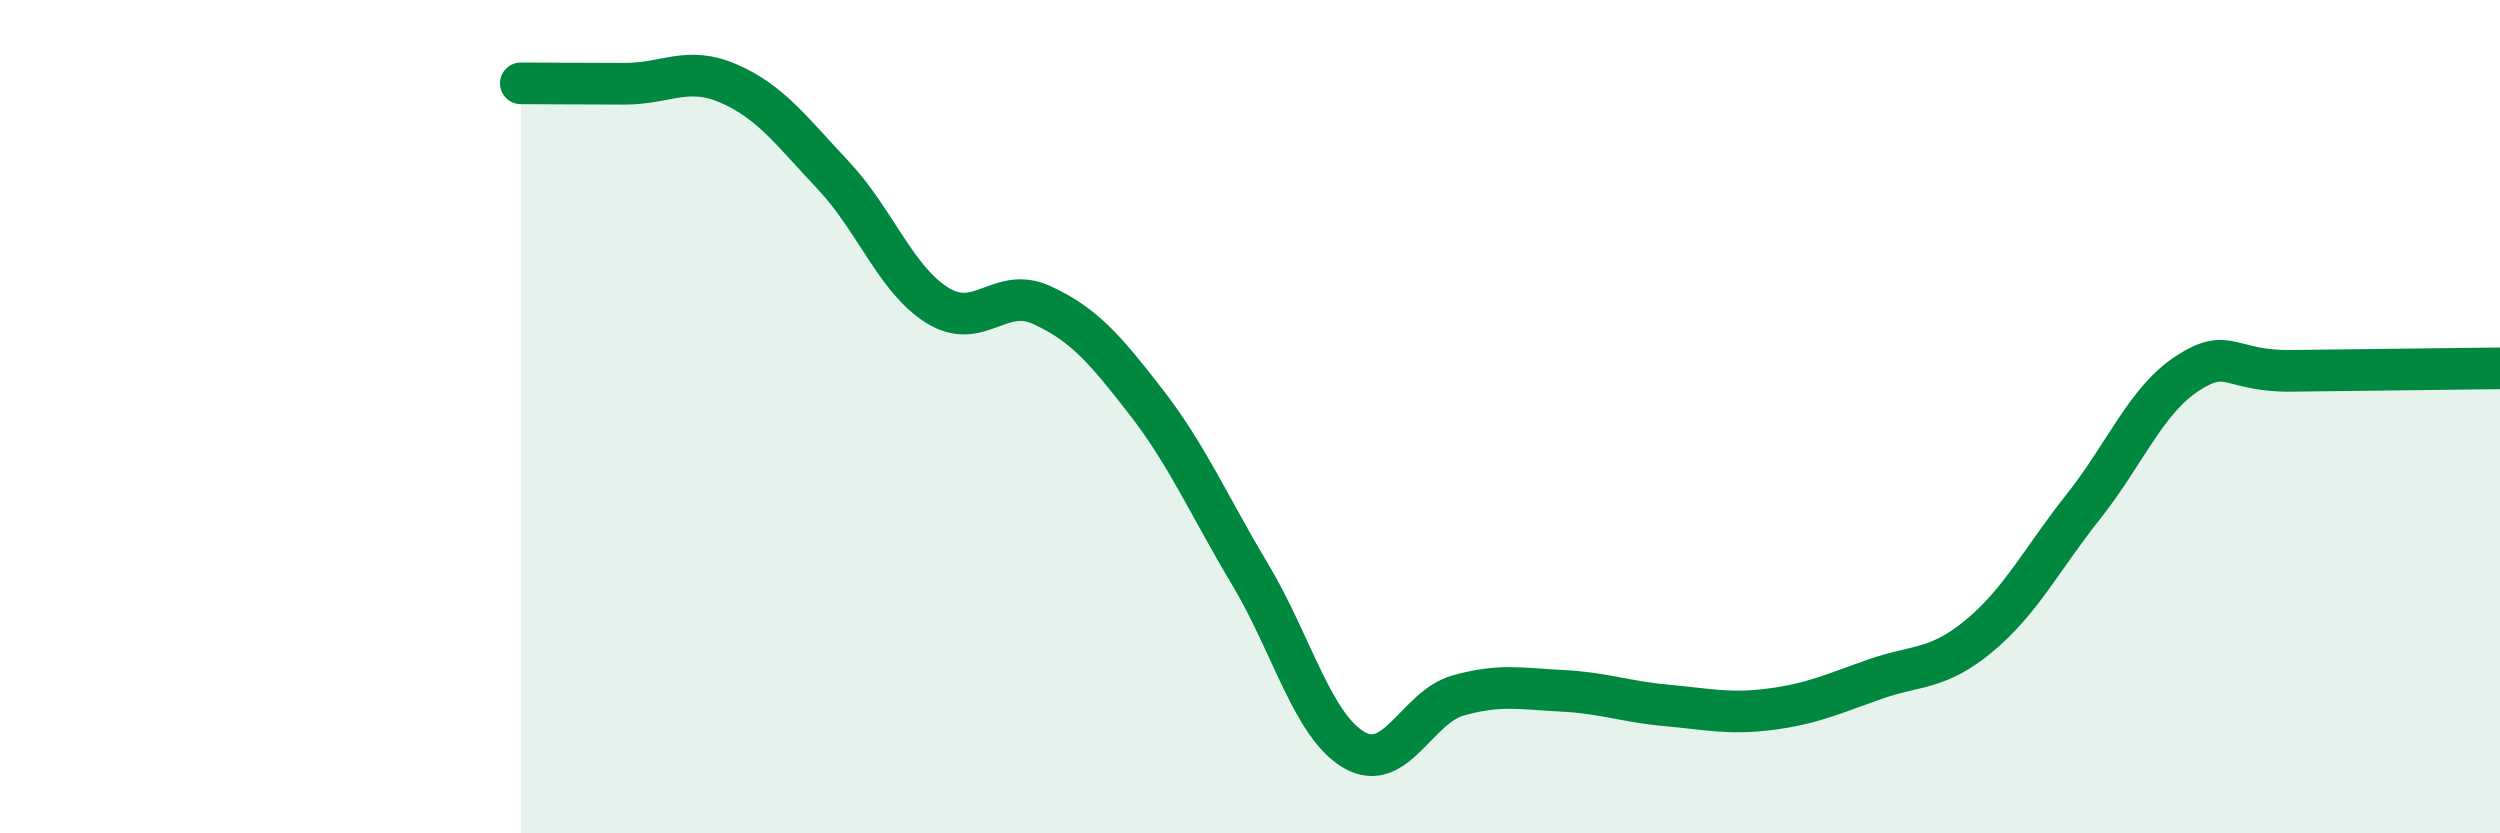
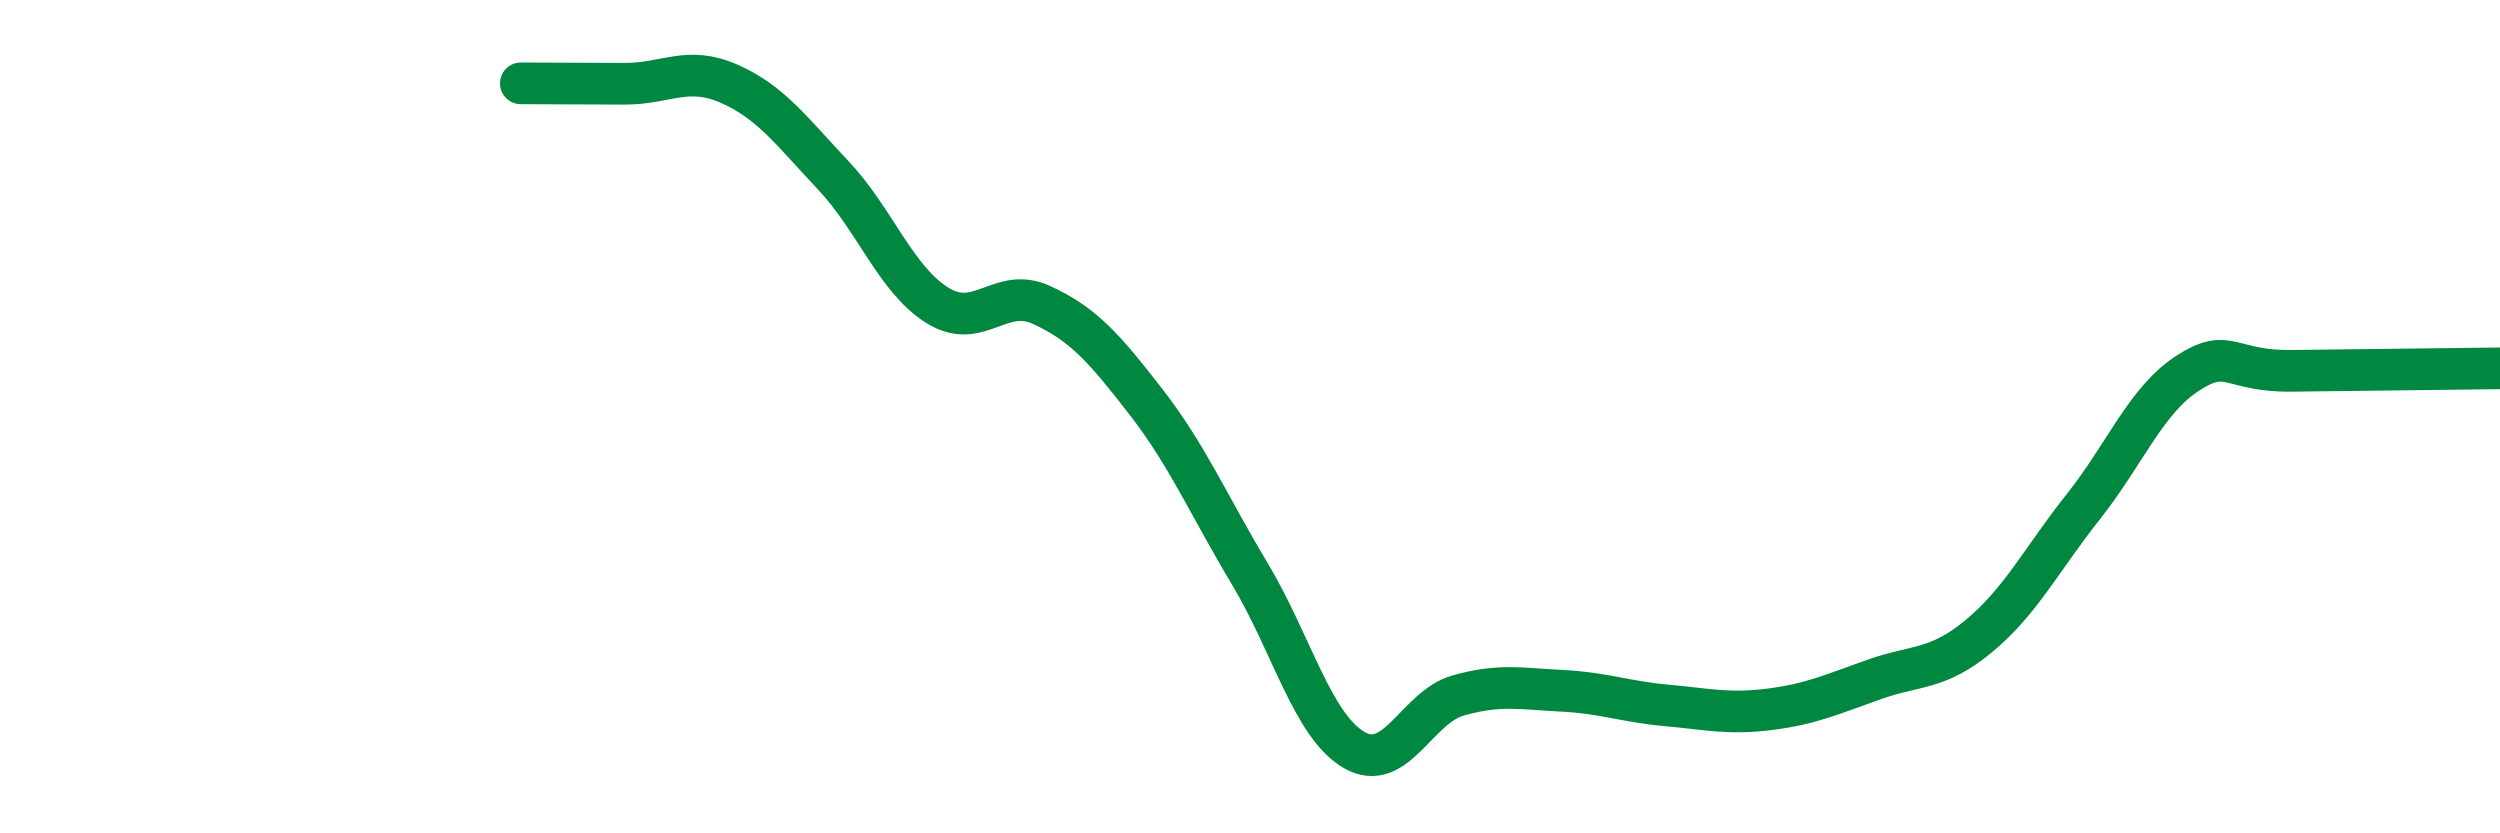
<svg xmlns="http://www.w3.org/2000/svg" width="60" height="20" viewBox="0 0 60 20">
-   <path d="M 12.5,2 C 13,2 14,2.01 15,2.01 C 16,2.01 16.5,1.57 17.5,2.01 C 18.5,2.45 19,3.15 20,4.21 C 21,5.27 21.5,6.71 22.5,7.33 C 23.5,7.95 24,6.86 25,7.32 C 26,7.78 26.5,8.35 27.5,9.64 C 28.5,10.93 29,12.11 30,13.78 C 31,15.45 31.5,17.42 32.5,18 C 33.5,18.58 34,16.97 35,16.69 C 36,16.41 36.5,16.53 37.5,16.58 C 38.5,16.63 39,16.84 40,16.93 C 41,17.02 41.5,17.15 42.5,17.02 C 43.5,16.89 44,16.65 45,16.3 C 46,15.95 46.5,16.09 47.5,15.26 C 48.5,14.43 49,13.42 50,12.16 C 51,10.9 51.5,9.61 52.5,8.96 C 53.5,8.31 53.5,8.92 55,8.9 C 56.5,8.88 59,8.85 60,8.84L60 20L12.5 20Z" fill="#008740" opacity="0.1" stroke-linecap="round" stroke-linejoin="round" />
  <path d="M 12.5,2 C 13,2 14,2.01 15,2.01 C 16,2.01 16.5,1.57 17.5,2.01 C 18.5,2.45 19,3.15 20,4.21 C 21,5.27 21.5,6.71 22.5,7.33 C 23.5,7.95 24,6.86 25,7.32 C 26,7.78 26.5,8.35 27.5,9.64 C 28.5,10.93 29,12.11 30,13.78 C 31,15.45 31.5,17.42 32.5,18 C 33.5,18.58 34,16.97 35,16.69 C 36,16.41 36.5,16.53 37.5,16.58 C 38.5,16.63 39,16.84 40,16.93 C 41,17.02 41.5,17.15 42.5,17.02 C 43.5,16.89 44,16.65 45,16.3 C 46,15.95 46.5,16.09 47.5,15.26 C 48.5,14.43 49,13.42 50,12.16 C 51,10.9 51.5,9.61 52.5,8.96 C 53.5,8.31 53.5,8.92 55,8.9 C 56.5,8.88 59,8.85 60,8.84" stroke="#008740" stroke-width="1" fill="none" stroke-linecap="round" stroke-linejoin="round" />
</svg>